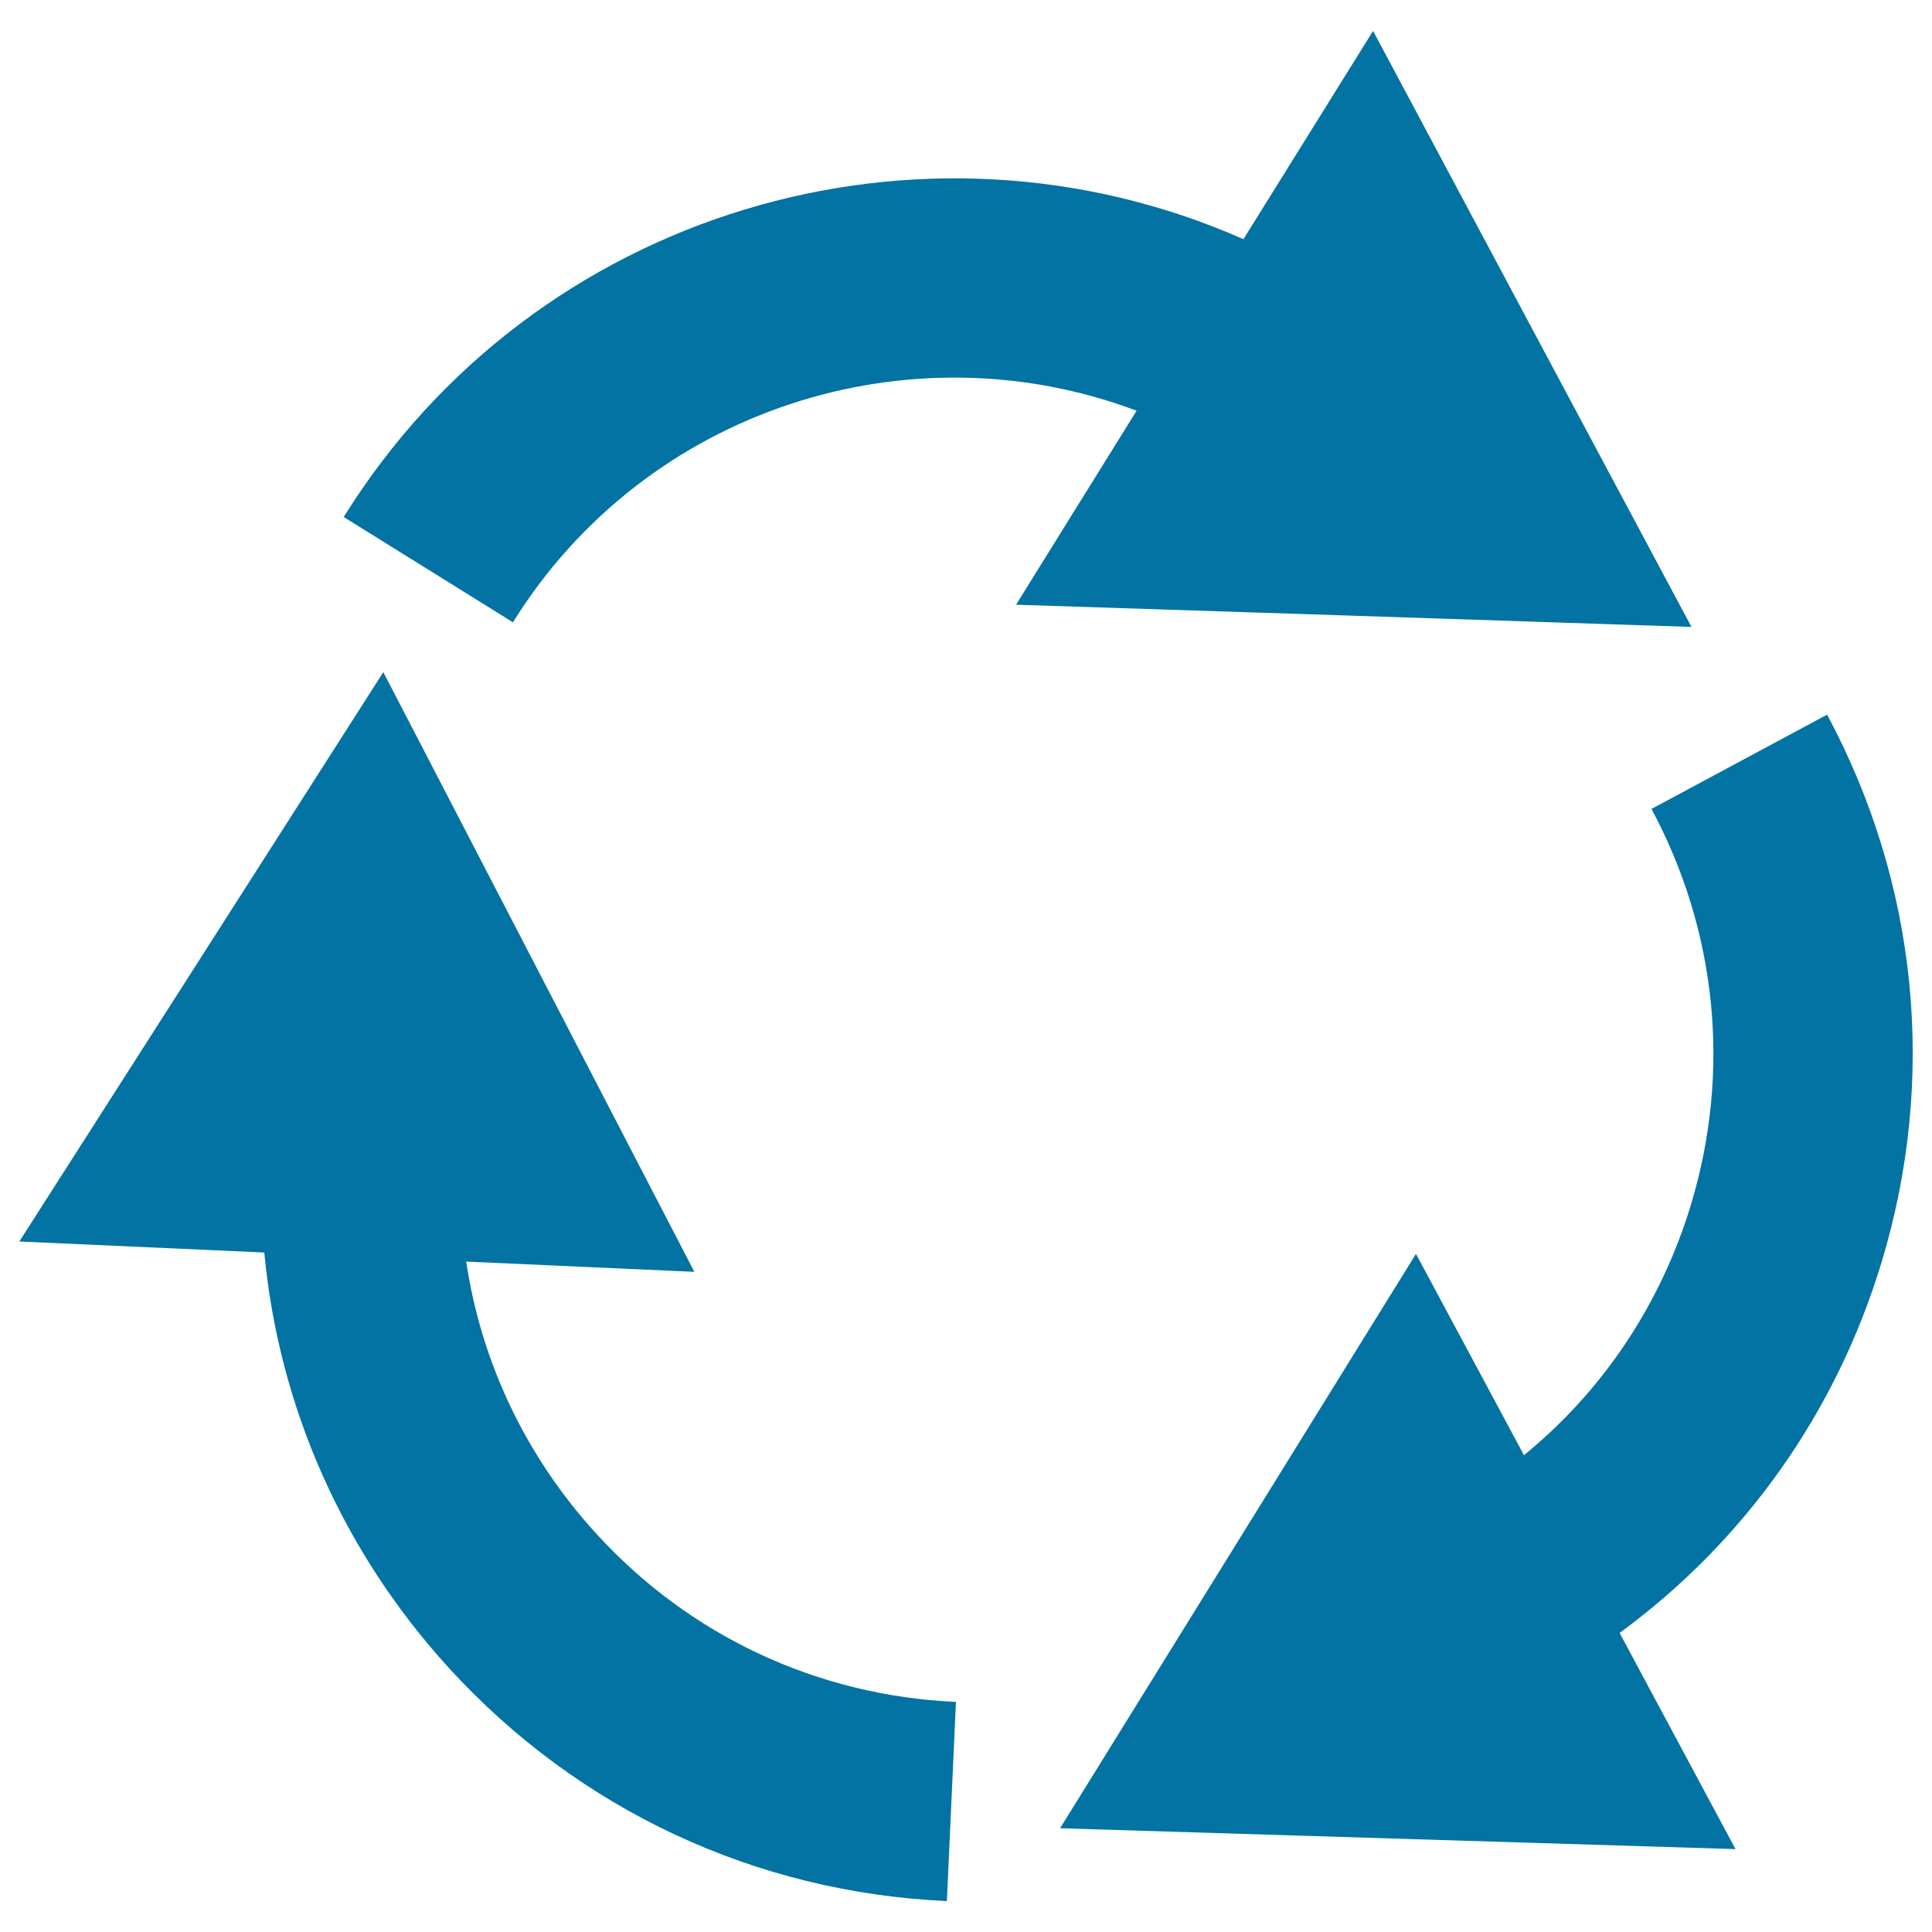
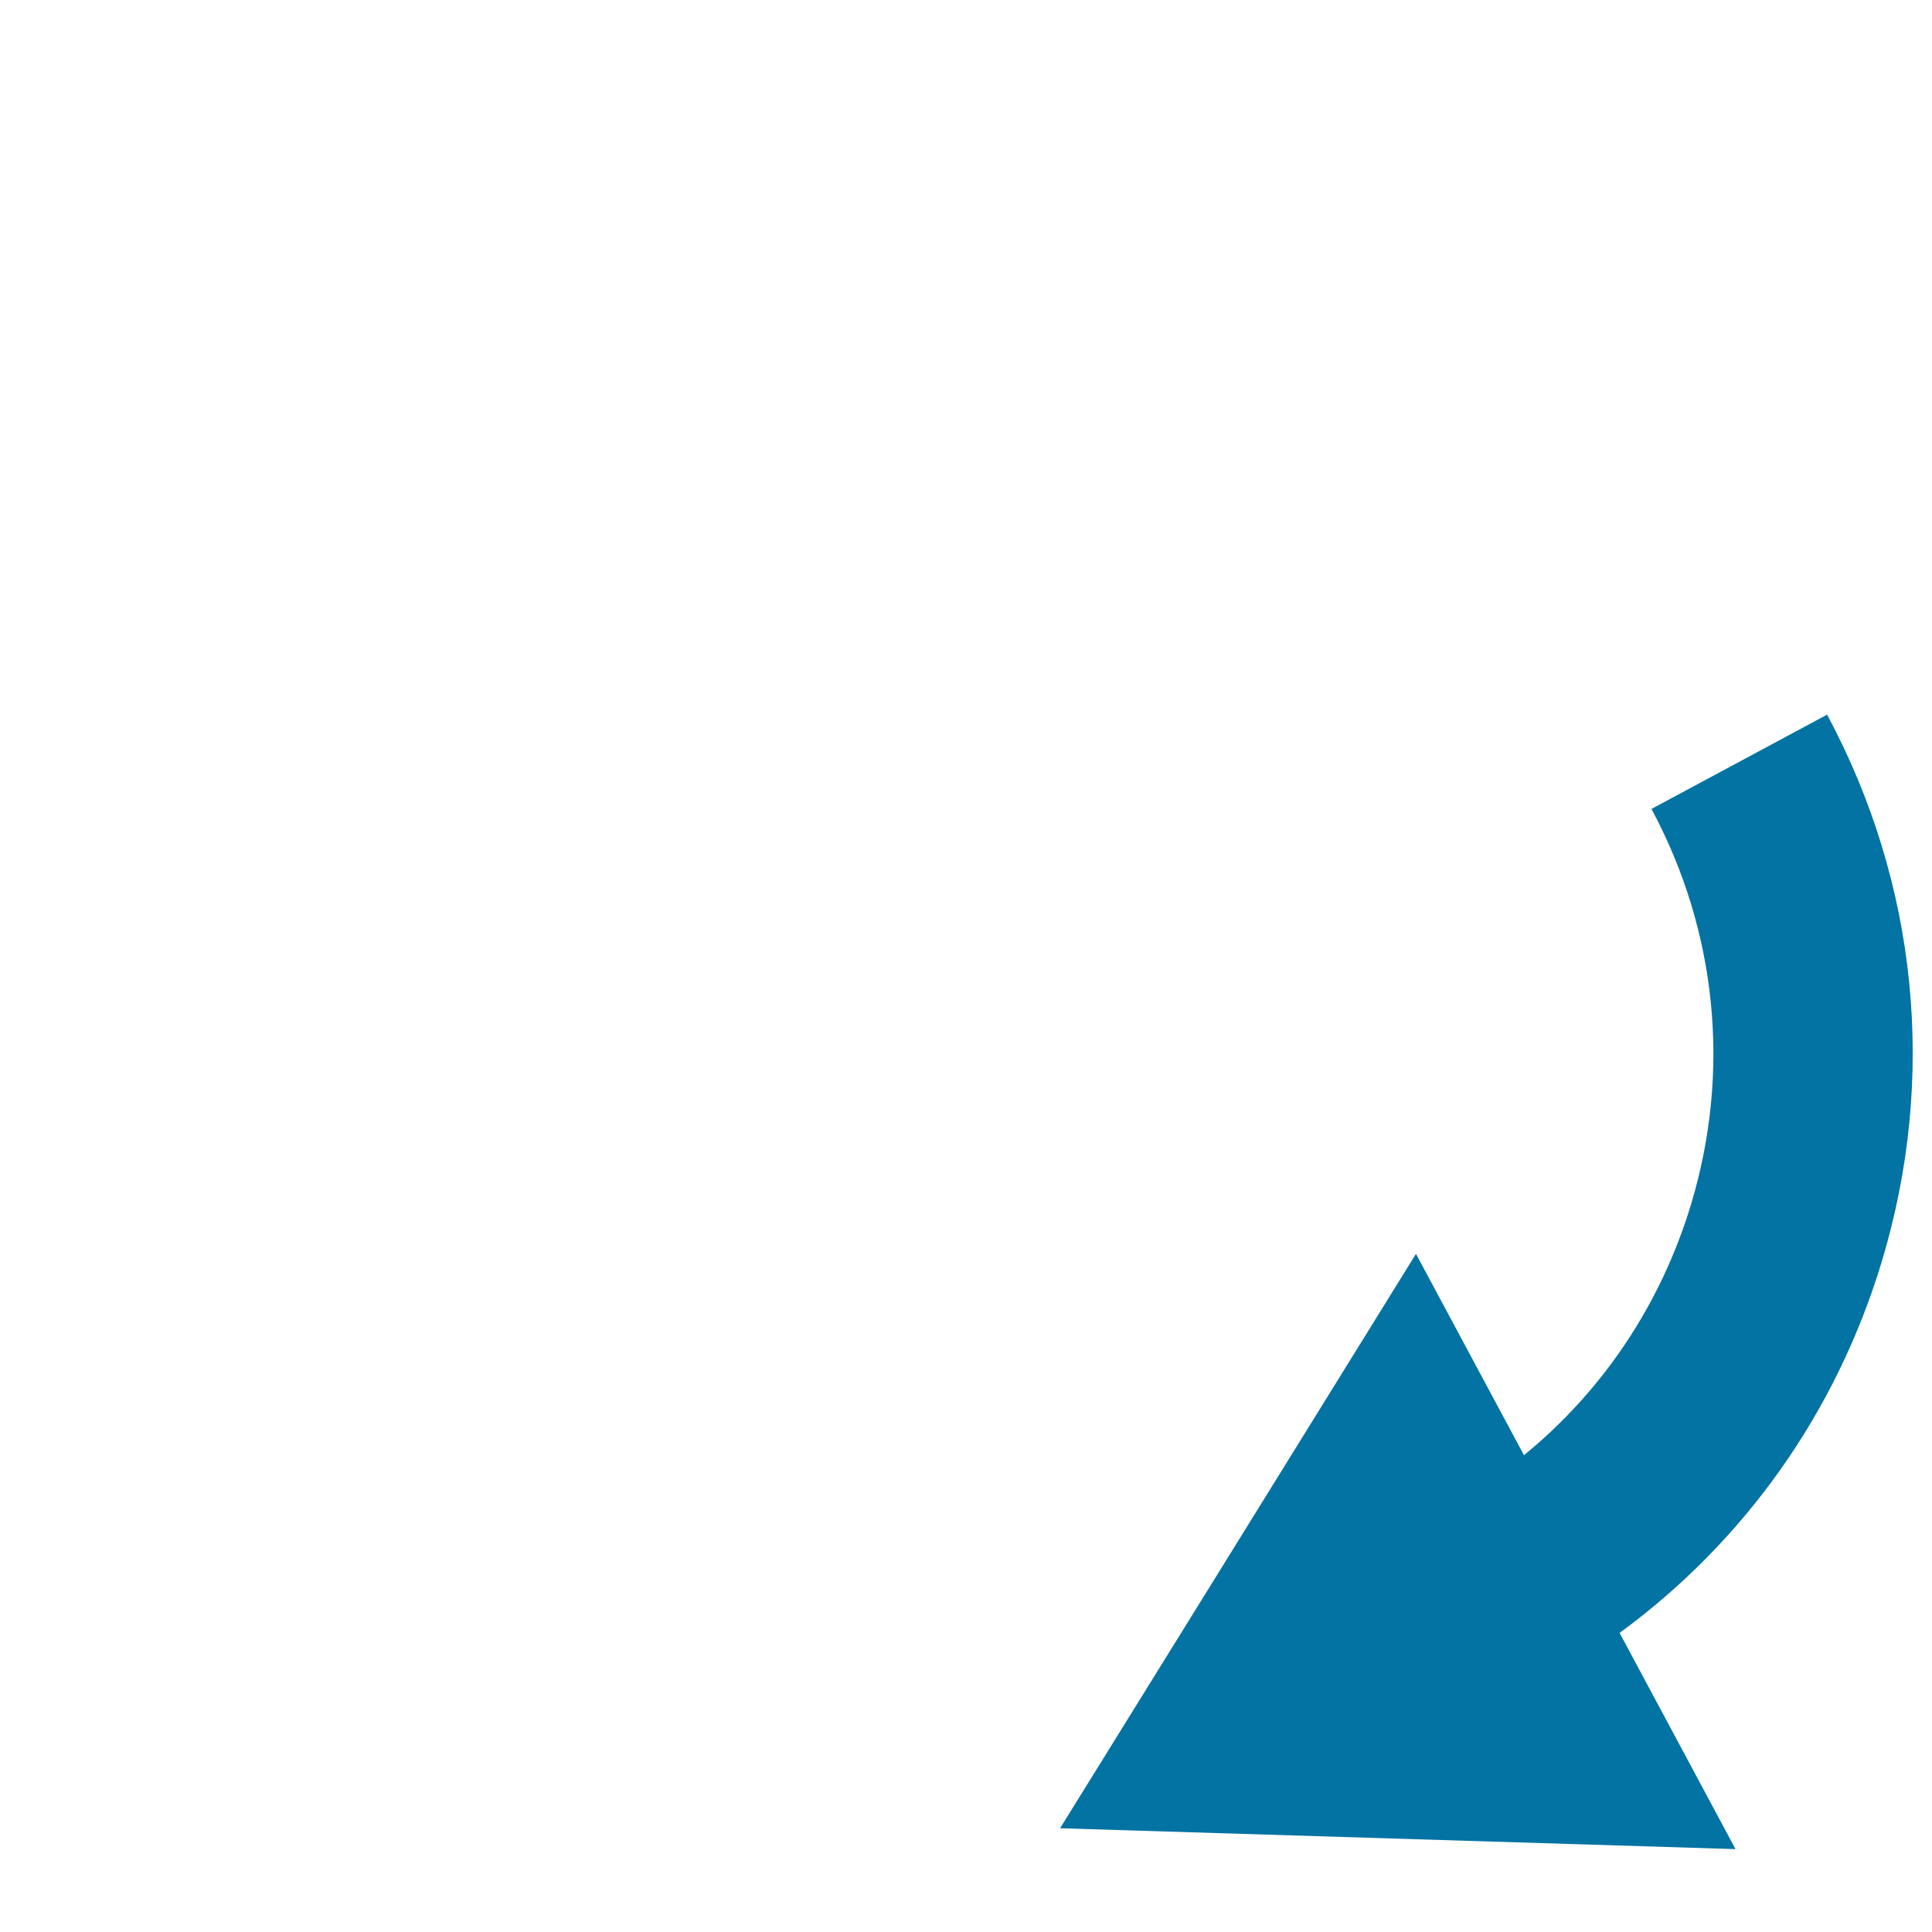
<svg xmlns="http://www.w3.org/2000/svg" viewBox="0 0 1000 1000" style="fill:#0273a2">
  <title>Triple Circular Arrows Symbol SVG icon</title>
  <g>
    <g>
-       <path d="M700.7,318.7l174.8,5.8l-82.4-154.2L710.7,16l-67.1,107.8C477,50.2,276.8,108.6,177.9,267.6l87.6,54.5c68.8-110.6,205.4-153.8,322.8-109.5L525.9,313L700.7,318.7z" />
      <path d="M974,653c28.7-95.1,18.6-195.6-28.3-283.1l-90.9,48.8c33.9,63.2,41.2,135.9,20.5,204.6c-15.6,51.7-45.6,96.5-86.5,129.9L732.9,649l-92.1,148.7l-92.1,148.6l174.8,5.4l174.8,5.4l-60-111.9C902.9,797.9,950.4,731.2,974,653z" />
-       <path d="M308.6,793.8c-36.4-39.9-59.5-88.6-67.3-140.8l118.1,5.3l-80.5-155.2l-80.5-155.2l-94.2,147.4L10,642.6l126.8,5.7c7.5,79.9,40.6,154.8,95.6,215.1c67,73.3,158.5,116.1,257.7,120.6l4.7-103.1C423.1,877.7,357,846.8,308.6,793.8z" />
    </g>
  </g>
</svg>